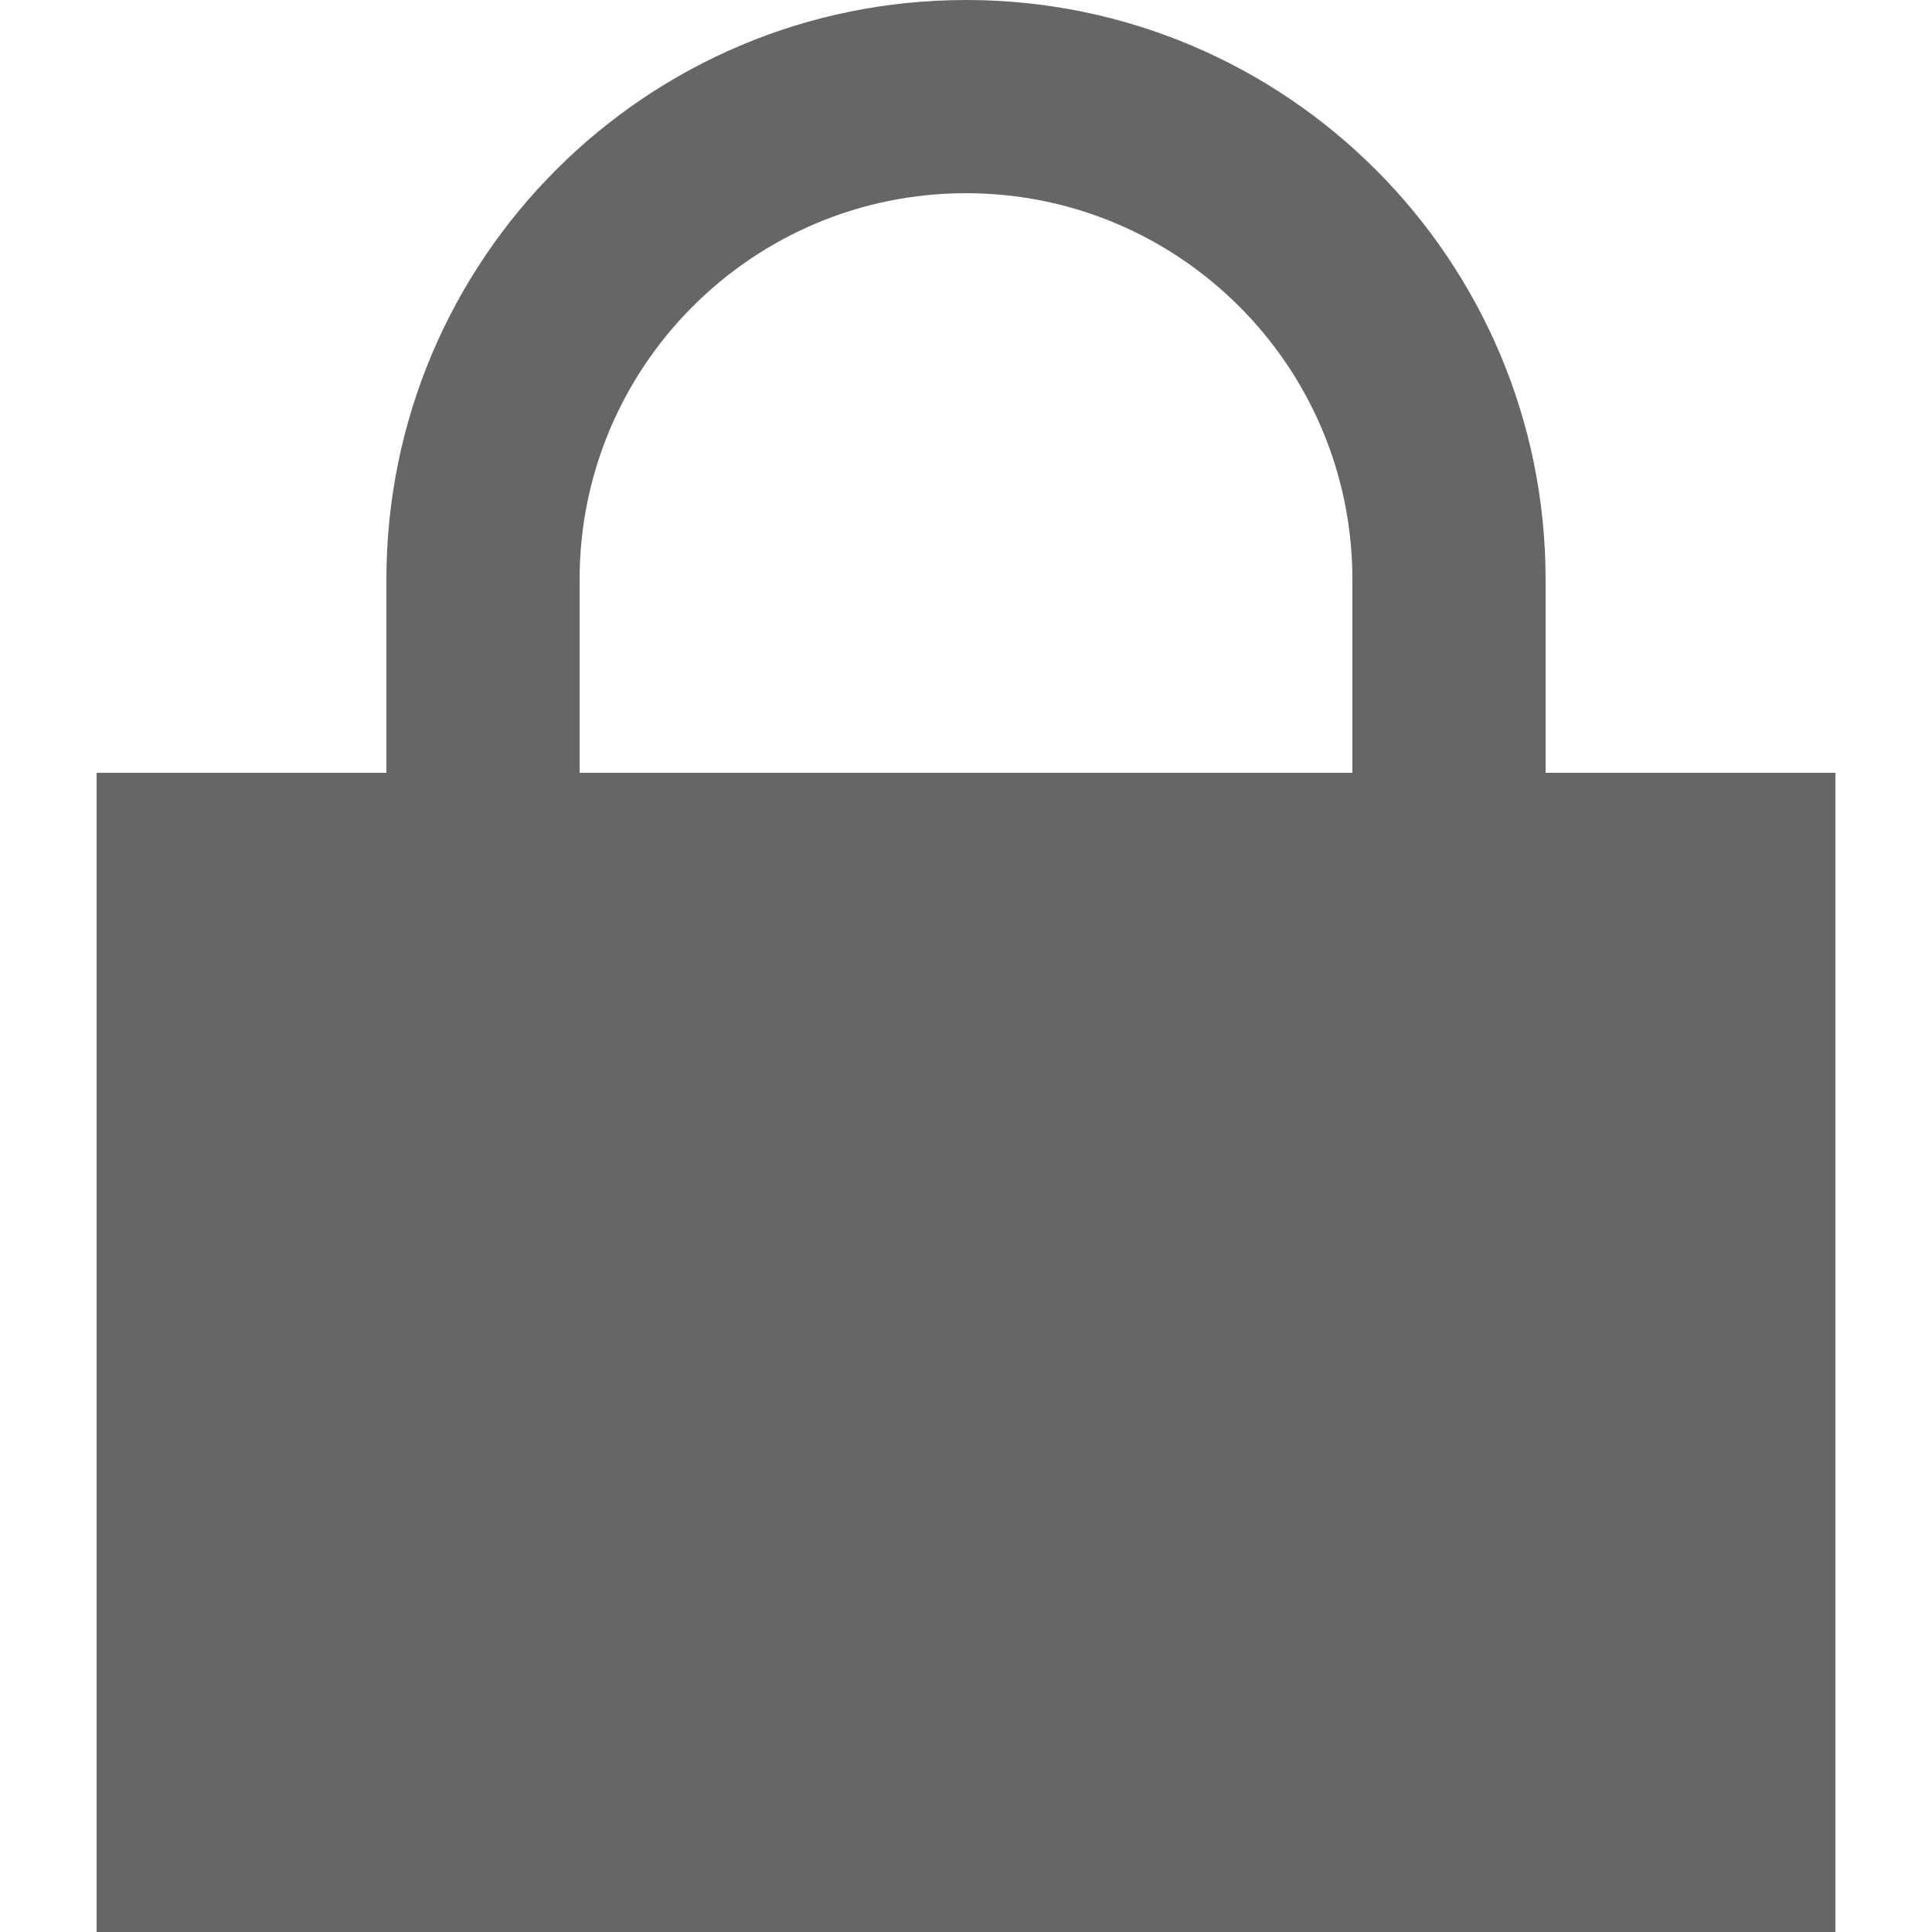
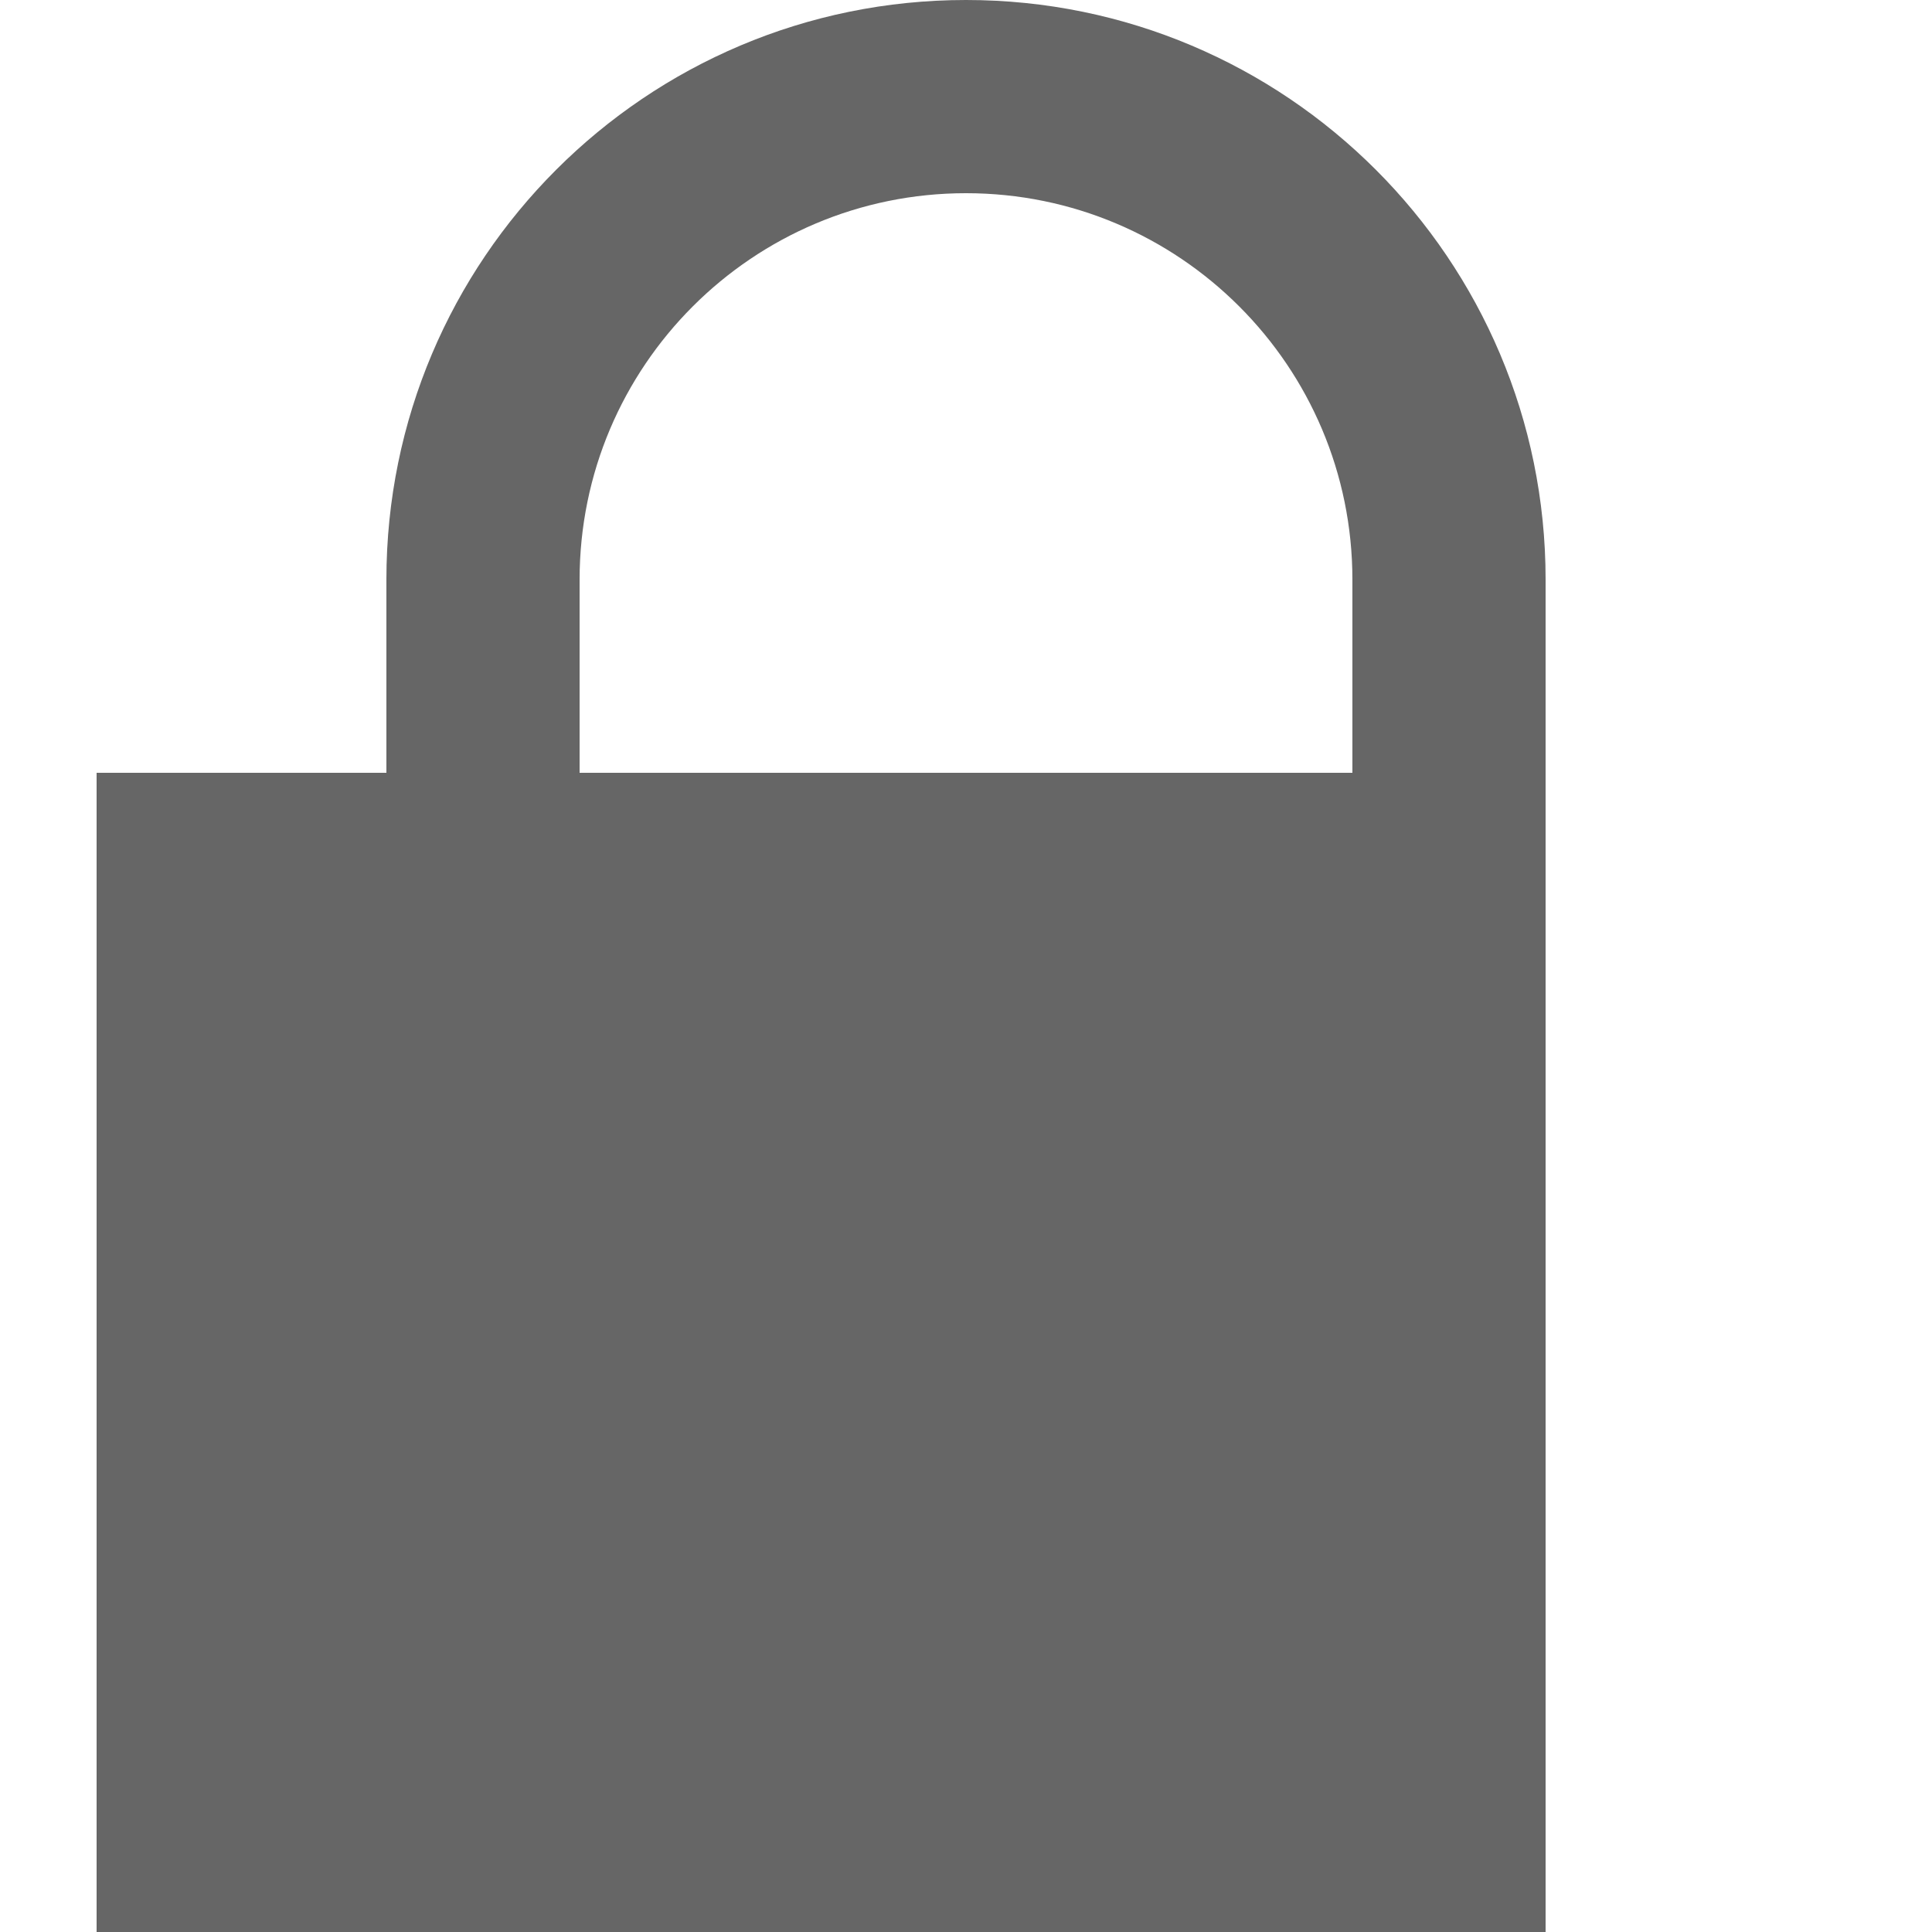
<svg xmlns="http://www.w3.org/2000/svg" width="16" height="16" viewBox="0 0 16 16" fill="none">
-   <path fill-rule="evenodd" clip-rule="evenodd" d="M8 1.6C9.767 1.6 11.2 3.033 11.2 4.8H11.2V6.4H4.8V4.8H4.8C4.8 3.033 6.233 1.6 8 1.6ZM12.8 6.4H15.2V16H0.8V6.4H3.2V4.8C3.2 2.149 5.349 0 8 0C10.651 0 12.8 2.149 12.8 4.8V6.4Z" fill="#666666" />
+   <path fill-rule="evenodd" clip-rule="evenodd" d="M8 1.6C9.767 1.6 11.2 3.033 11.2 4.8H11.2V6.4H4.8V4.8H4.8C4.8 3.033 6.233 1.6 8 1.6ZM12.8 6.4V16H0.8V6.4H3.2V4.8C3.2 2.149 5.349 0 8 0C10.651 0 12.8 2.149 12.8 4.8V6.4Z" fill="#666666" />
</svg>